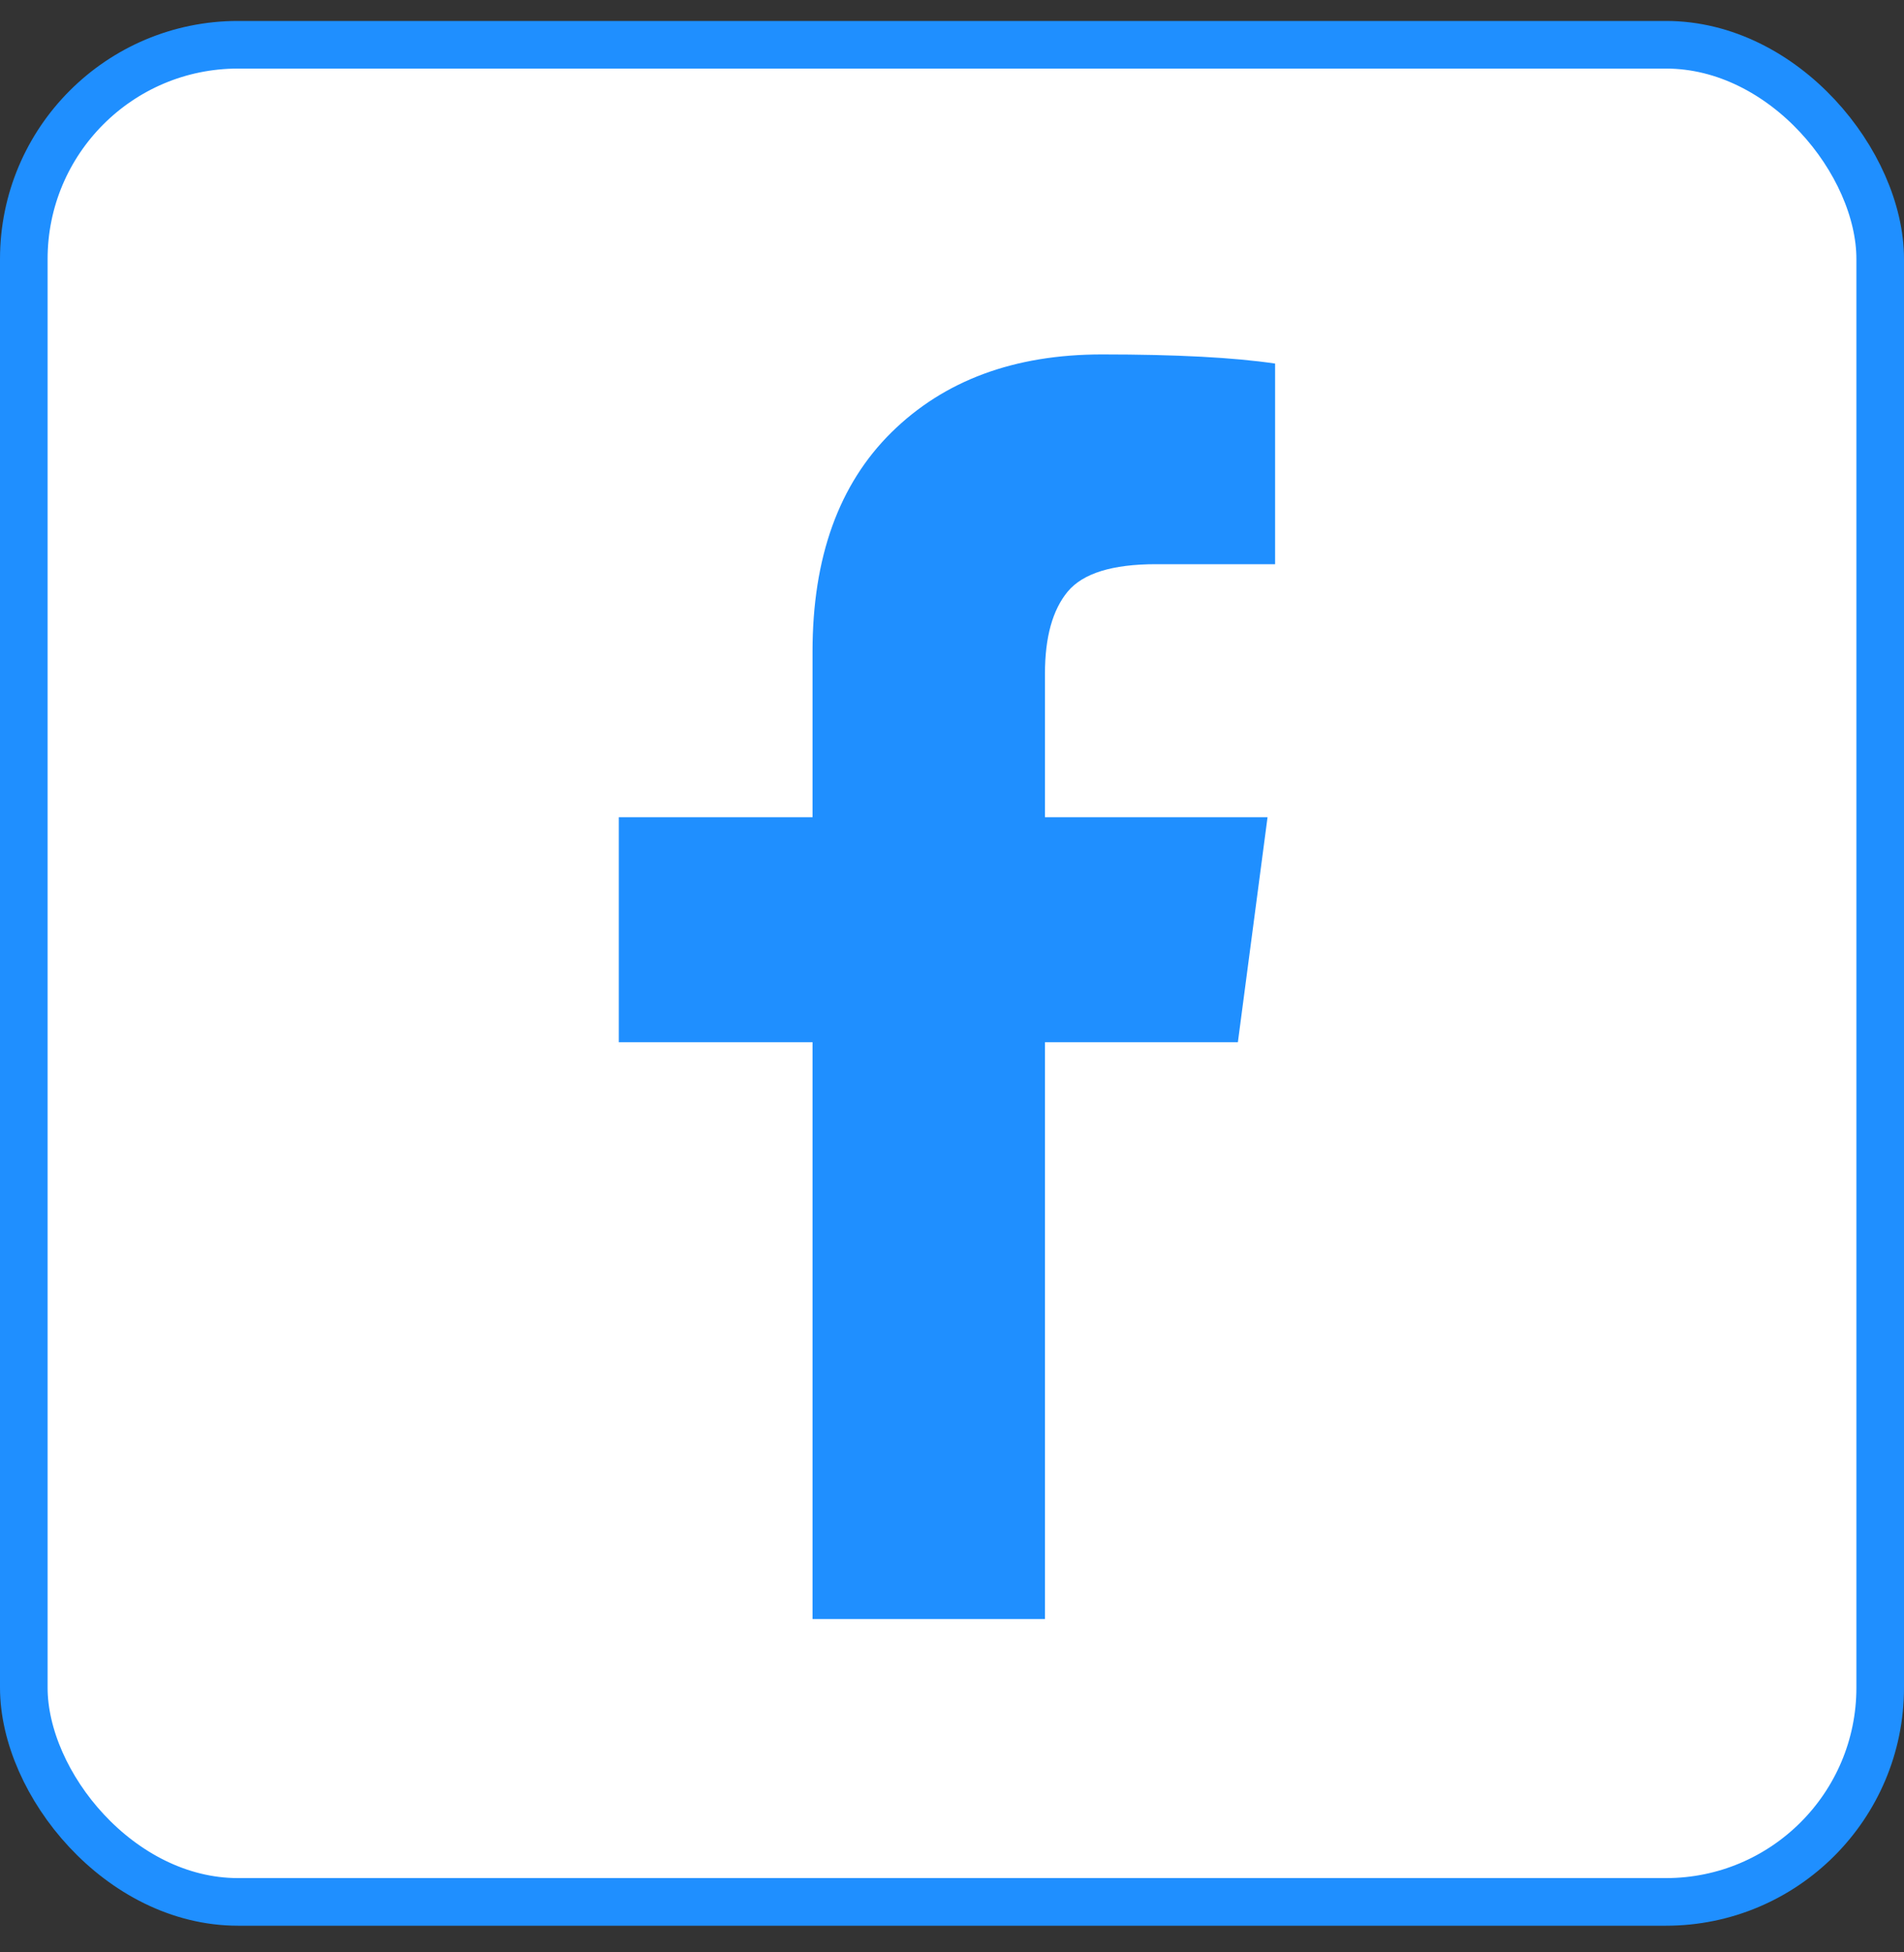
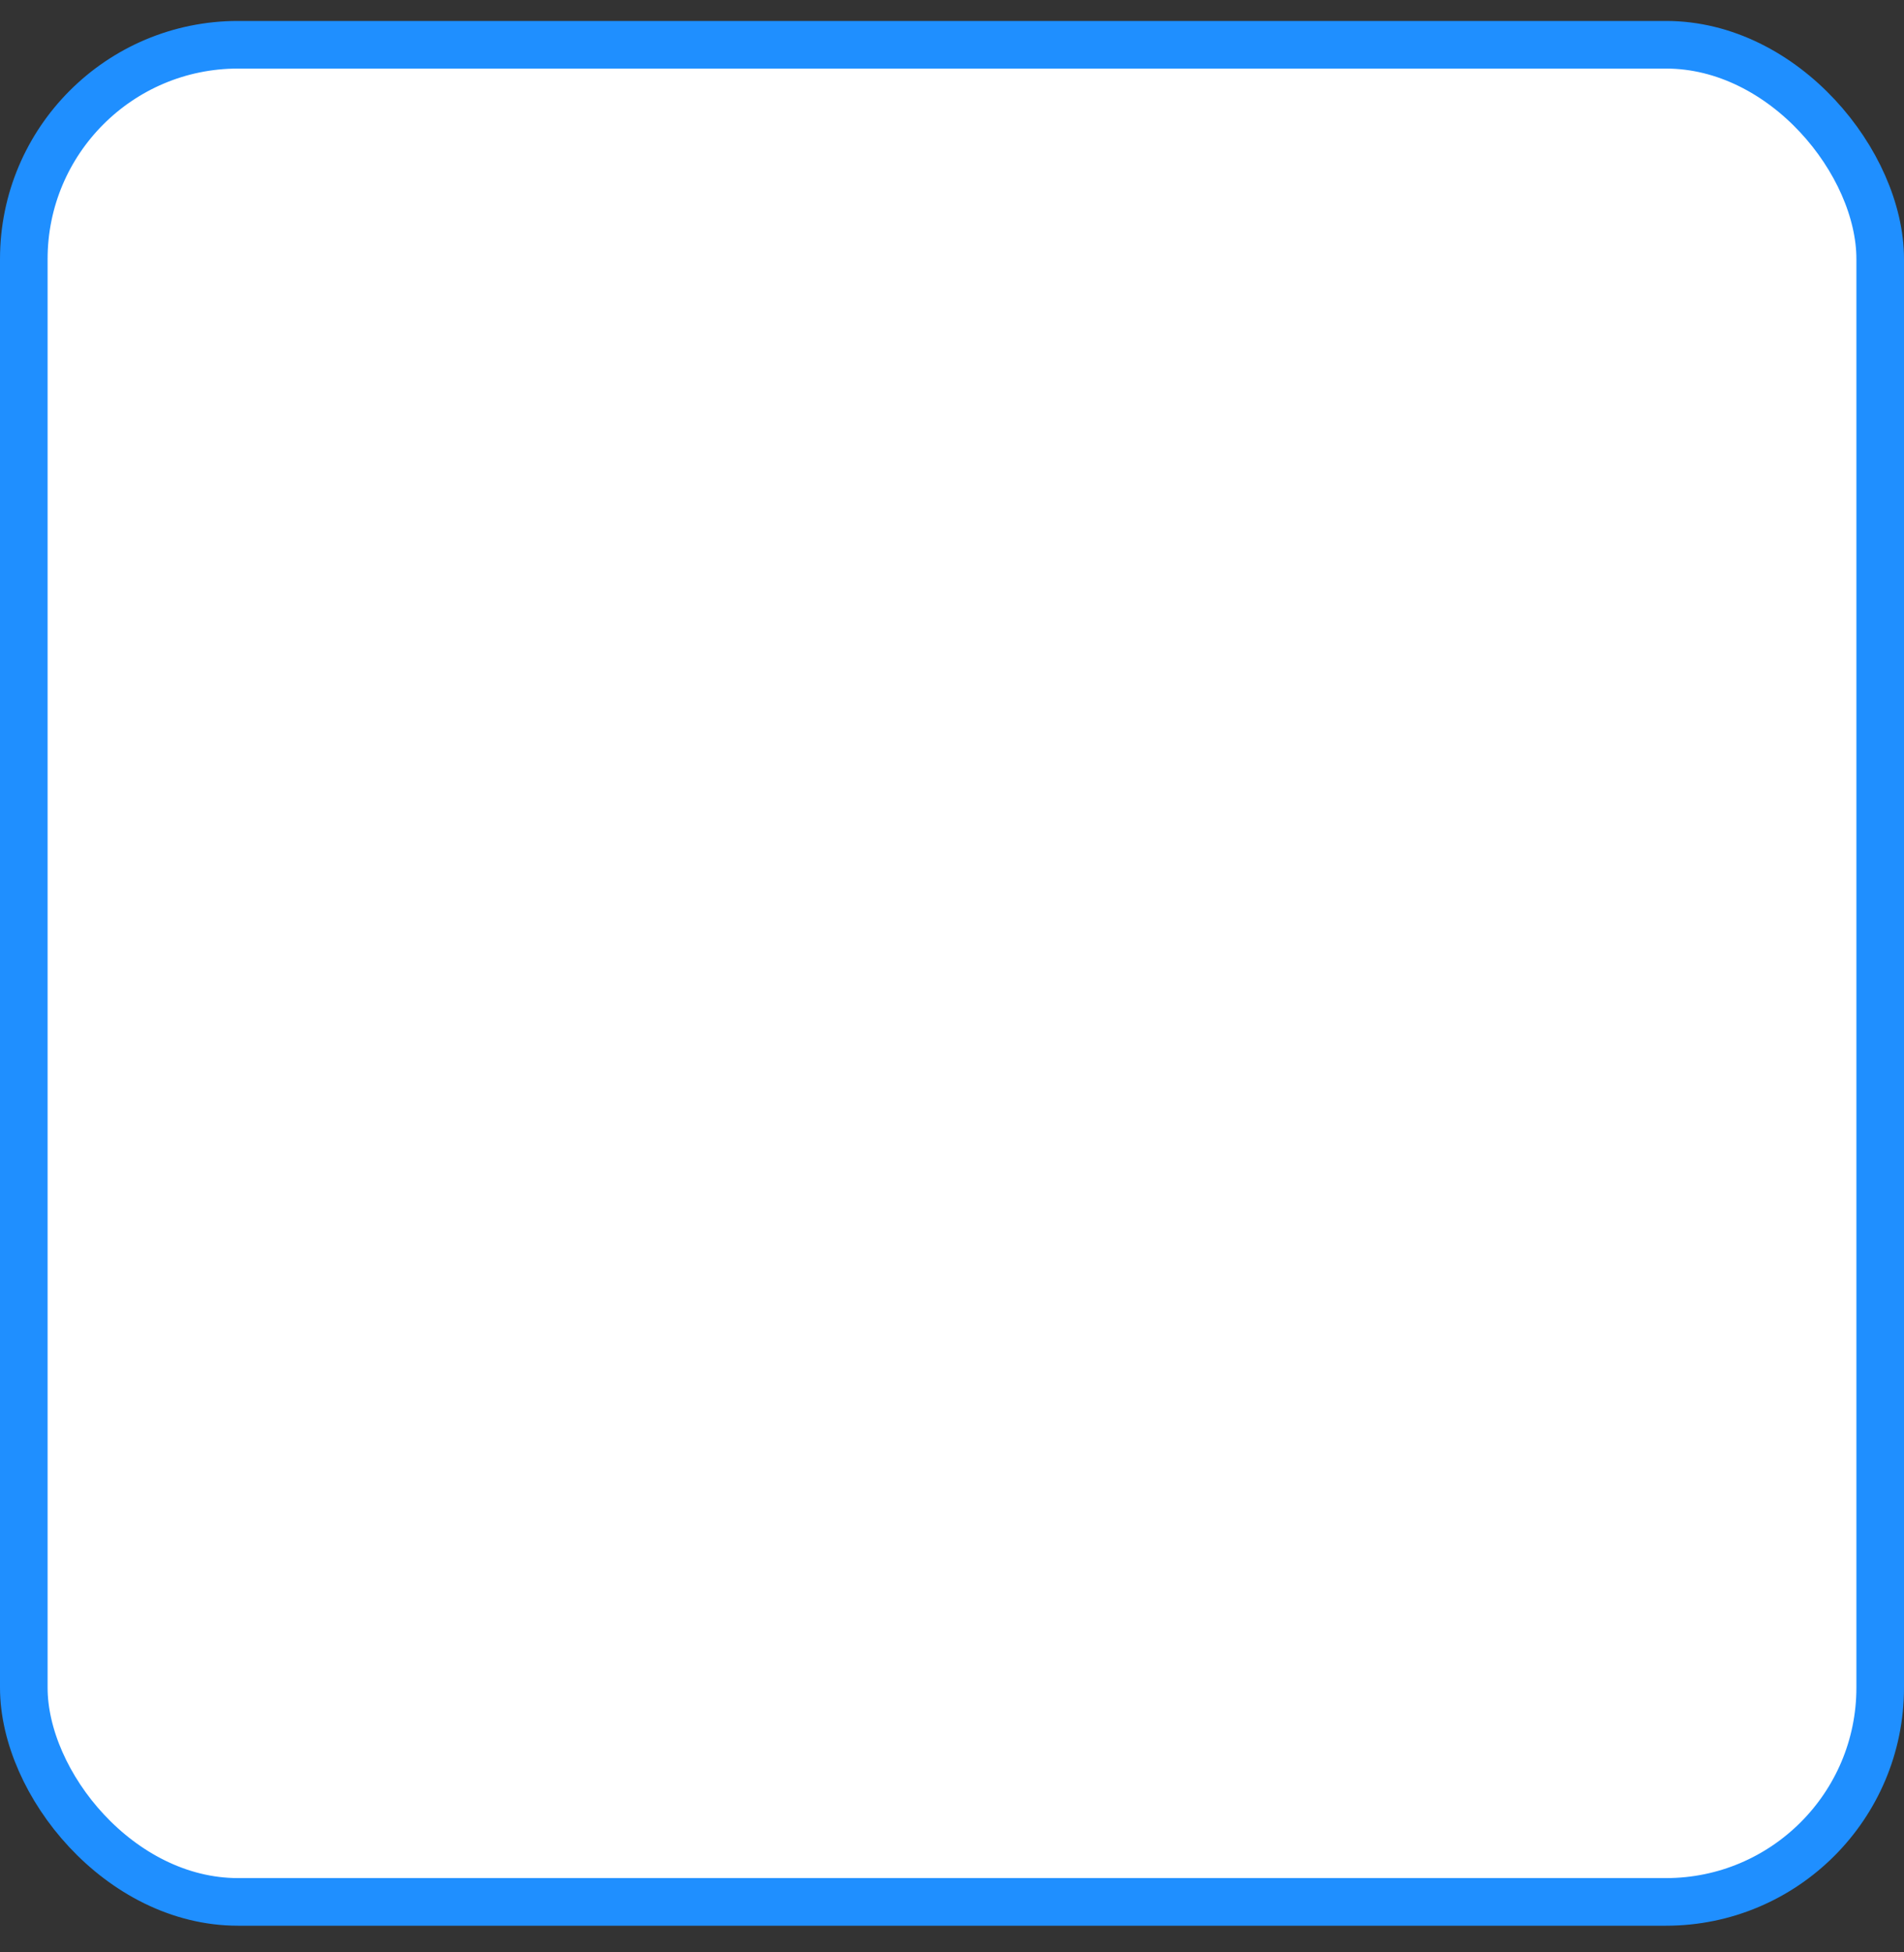
<svg xmlns="http://www.w3.org/2000/svg" width="40" height="41" viewBox="0 0 40 41" fill="none">
  <rect x="0" y="0" width="40" height="41" fill="#333333" stroke="none" />
  <rect x="0.5" y="0.94" width="39" height="39" rx="4.5" fill="white" stroke="#1F8FFF" />
-   <path d="M26.788 7.635V11.848H24.283C23.368 11.848 22.751 12.04 22.432 12.422C22.113 12.806 21.953 13.38 21.953 14.146V17.162H26.629L26.006 21.886H21.953V33.999H17.07V21.886H13V17.162H17.07V13.683C17.07 11.704 17.623 10.17 18.729 9.079C19.836 7.989 21.309 7.443 23.15 7.443C24.714 7.443 25.927 7.507 26.788 7.635Z" fill="#1F8FFF" />
</svg>